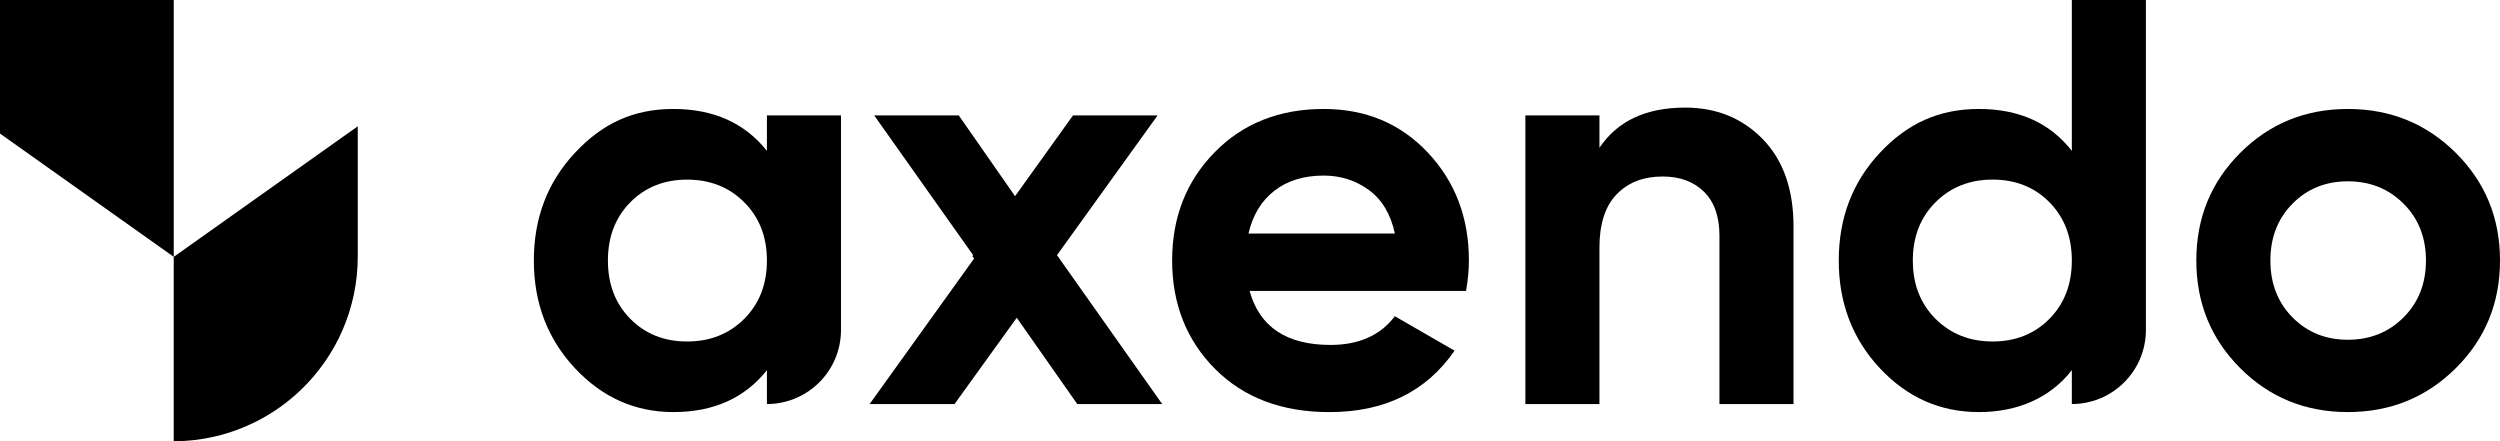
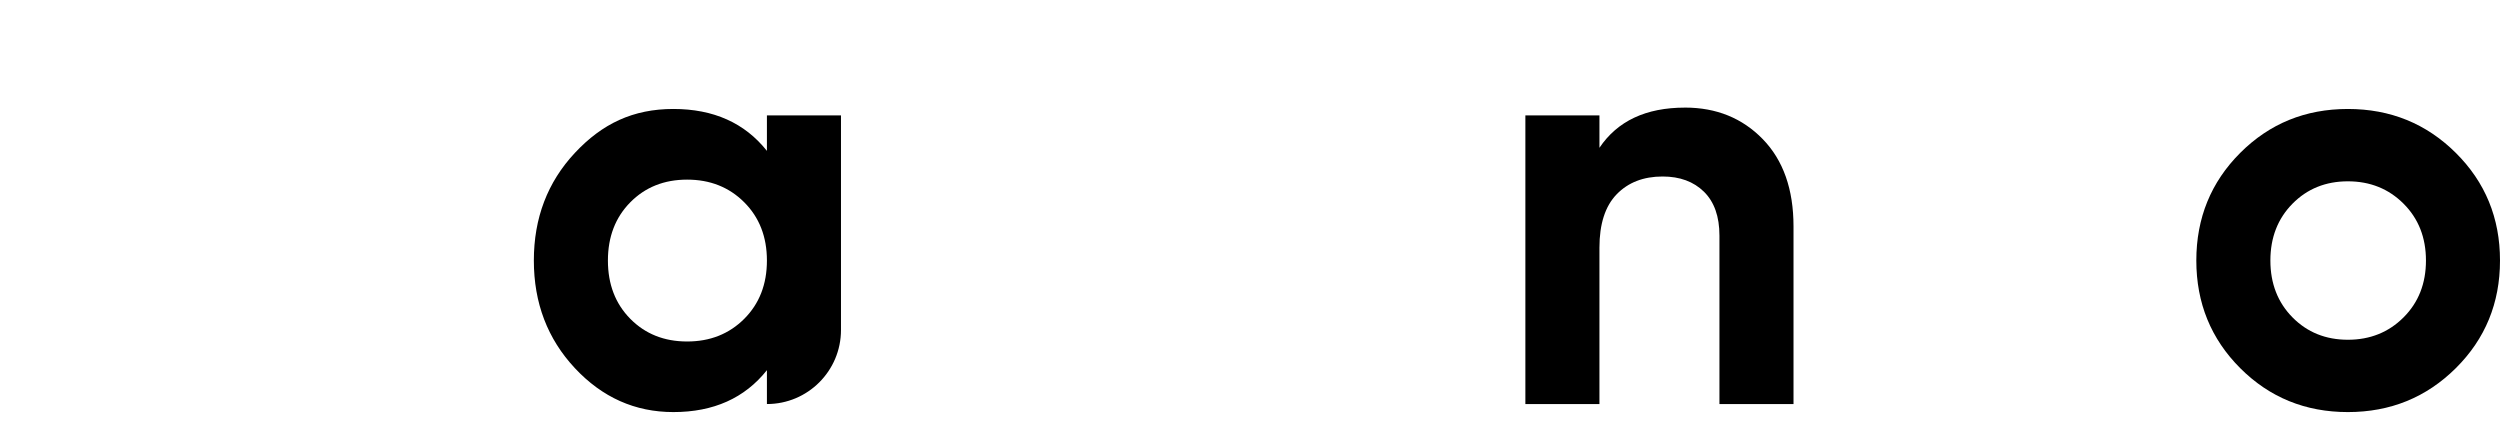
<svg xmlns="http://www.w3.org/2000/svg" id="artwork" viewBox="0 0 1048.71 185.1">
  <path d="M321.71,63.29c-9.31-11.72-22.4-17.58-39.25-17.58s-29.83,6.14-41.3,18.42c-11.48,12.28-17.22,27.33-17.22,45.15s5.74,32.87,17.22,45.16c11.48,12.28,25.25,18.42,41.3,18.42,16.86,0,29.94-5.86,39.25-17.58v14.21c17.16,0,31.07-13.91,31.07-31.07V48.4h-31.07v14.88h0Zm-9.51,70.45c-6.34,6.34-14.33,9.51-23.96,9.51s-17.58-3.17-23.84-9.51-9.39-14.49-9.39-24.44,3.13-18.1,9.39-24.44,14.21-9.51,23.84-9.51,17.62,3.17,23.96,9.51,9.51,14.49,9.51,24.44-3.17,18.1-9.51,24.44Z" />
-   <path d="M555.27,45.71c-18.63,0-33.88,6.06-45.76,18.18s-17.82,27.26-17.82,45.4,6.02,33.47,18.06,45.52c12.04,12.04,28.01,18.06,47.92,18.06,23.12,0,40.62-8.59,52.5-25.77l-25.05-14.45c-6.1,8.03-15.09,12.04-26.97,12.04-18.46,0-29.78-7.54-33.96-22.64h90.79c.8-4.49,1.2-8.75,1.2-12.76,0-17.98-5.74-33.07-17.22-45.28-11.48-12.2-26.05-18.3-43.71-18.3h.02Zm-31.55,52.26c1.76-7.71,5.38-13.68,10.84-17.94,5.46-4.25,12.36-6.38,20.71-6.38,7.06,0,13.37,2.01,18.9,6.02,5.54,4.02,9.19,10.11,10.96,18.3h-61.41Z" />
  <path d="M706.82,45.14c-16.38,0-28.34,5.62-35.88,16.86v-13.59h-31.07v121.08h31.07V103.9c0-9.95,2.41-17.42,7.23-22.4,4.82-4.97,11.24-7.46,19.27-7.46,7.23,0,13,2.13,17.34,6.38,4.33,4.26,6.5,10.4,6.5,18.42v70.65h31.07V94.99c0-15.57-4.3-27.77-12.88-36.61-8.59-8.83-19.47-13.25-32.63-13.25h-.02Z" />
-   <path d="M869.1,63.29c-9.15-11.72-22.16-17.58-39.01-17.58s-30.06,6.14-41.54,18.42-17.22,27.33-17.22,45.15,5.74,32.87,17.22,45.16c11.48,12.28,25.32,18.42,41.54,18.42s29.86-5.86,39.01-17.58v14.21c17.16,0,31.07-13.91,31.07-31.07V0h-31.07V63.29h0Zm-9.39,70.44c-6.26,6.34-14.21,9.51-23.84,9.51s-17.62-3.17-23.96-9.51-9.51-14.49-9.51-24.44,3.17-18.1,9.51-24.44,14.33-9.51,23.96-9.51,17.58,3.17,23.84,9.51,9.39,14.49,9.39,24.44-3.13,18.1-9.39,24.44Z" />
  <path d="M1030.17,64.13c-12.37-12.28-27.45-18.42-45.28-18.42s-32.87,6.14-45.15,18.42-18.42,27.33-18.42,45.15,6.14,32.87,18.42,45.16c12.28,12.28,27.33,18.42,45.15,18.42s32.91-6.14,45.28-18.42c12.36-12.28,18.54-27.33,18.54-45.16s-6.18-32.87-18.54-45.15Zm-21.91,69c-6.26,6.26-14.05,9.39-23.36,9.39s-17.06-3.13-23.24-9.39c-6.18-6.26-9.27-14.21-9.27-23.84s3.09-17.58,9.27-23.84,13.93-9.39,23.24-9.39,17.1,3.13,23.36,9.39,9.39,14.21,9.39,23.84-3.13,17.58-9.39,23.84Z" />
-   <polygon points="444.4 108.46 443.39 107.04 485.59 48.41 450.11 48.41 425.8 82.3 402.19 48.41 366.71 48.41 408.22 107.04 407.9 107.48 408.61 108.46 364.79 169.49 400.41 169.49 426.51 133.29 451.89 169.49 487.52 169.49 444.4 108.46 444.4 108.46" />
-   <polygon points="72.88 0 72.88 7.15 72.88 107.74 0 56.03 0 0 72.88 0" />
-   <path d="M72.87,107.75v77.35c12.45-.04,24.21-3.03,34.62-8.29,6.93-3.5,13.26-8.01,18.81-13.34,14.65-14.1,23.77-33.9,23.77-55.84V52.98l-77.19,54.77h0Z" />
</svg>